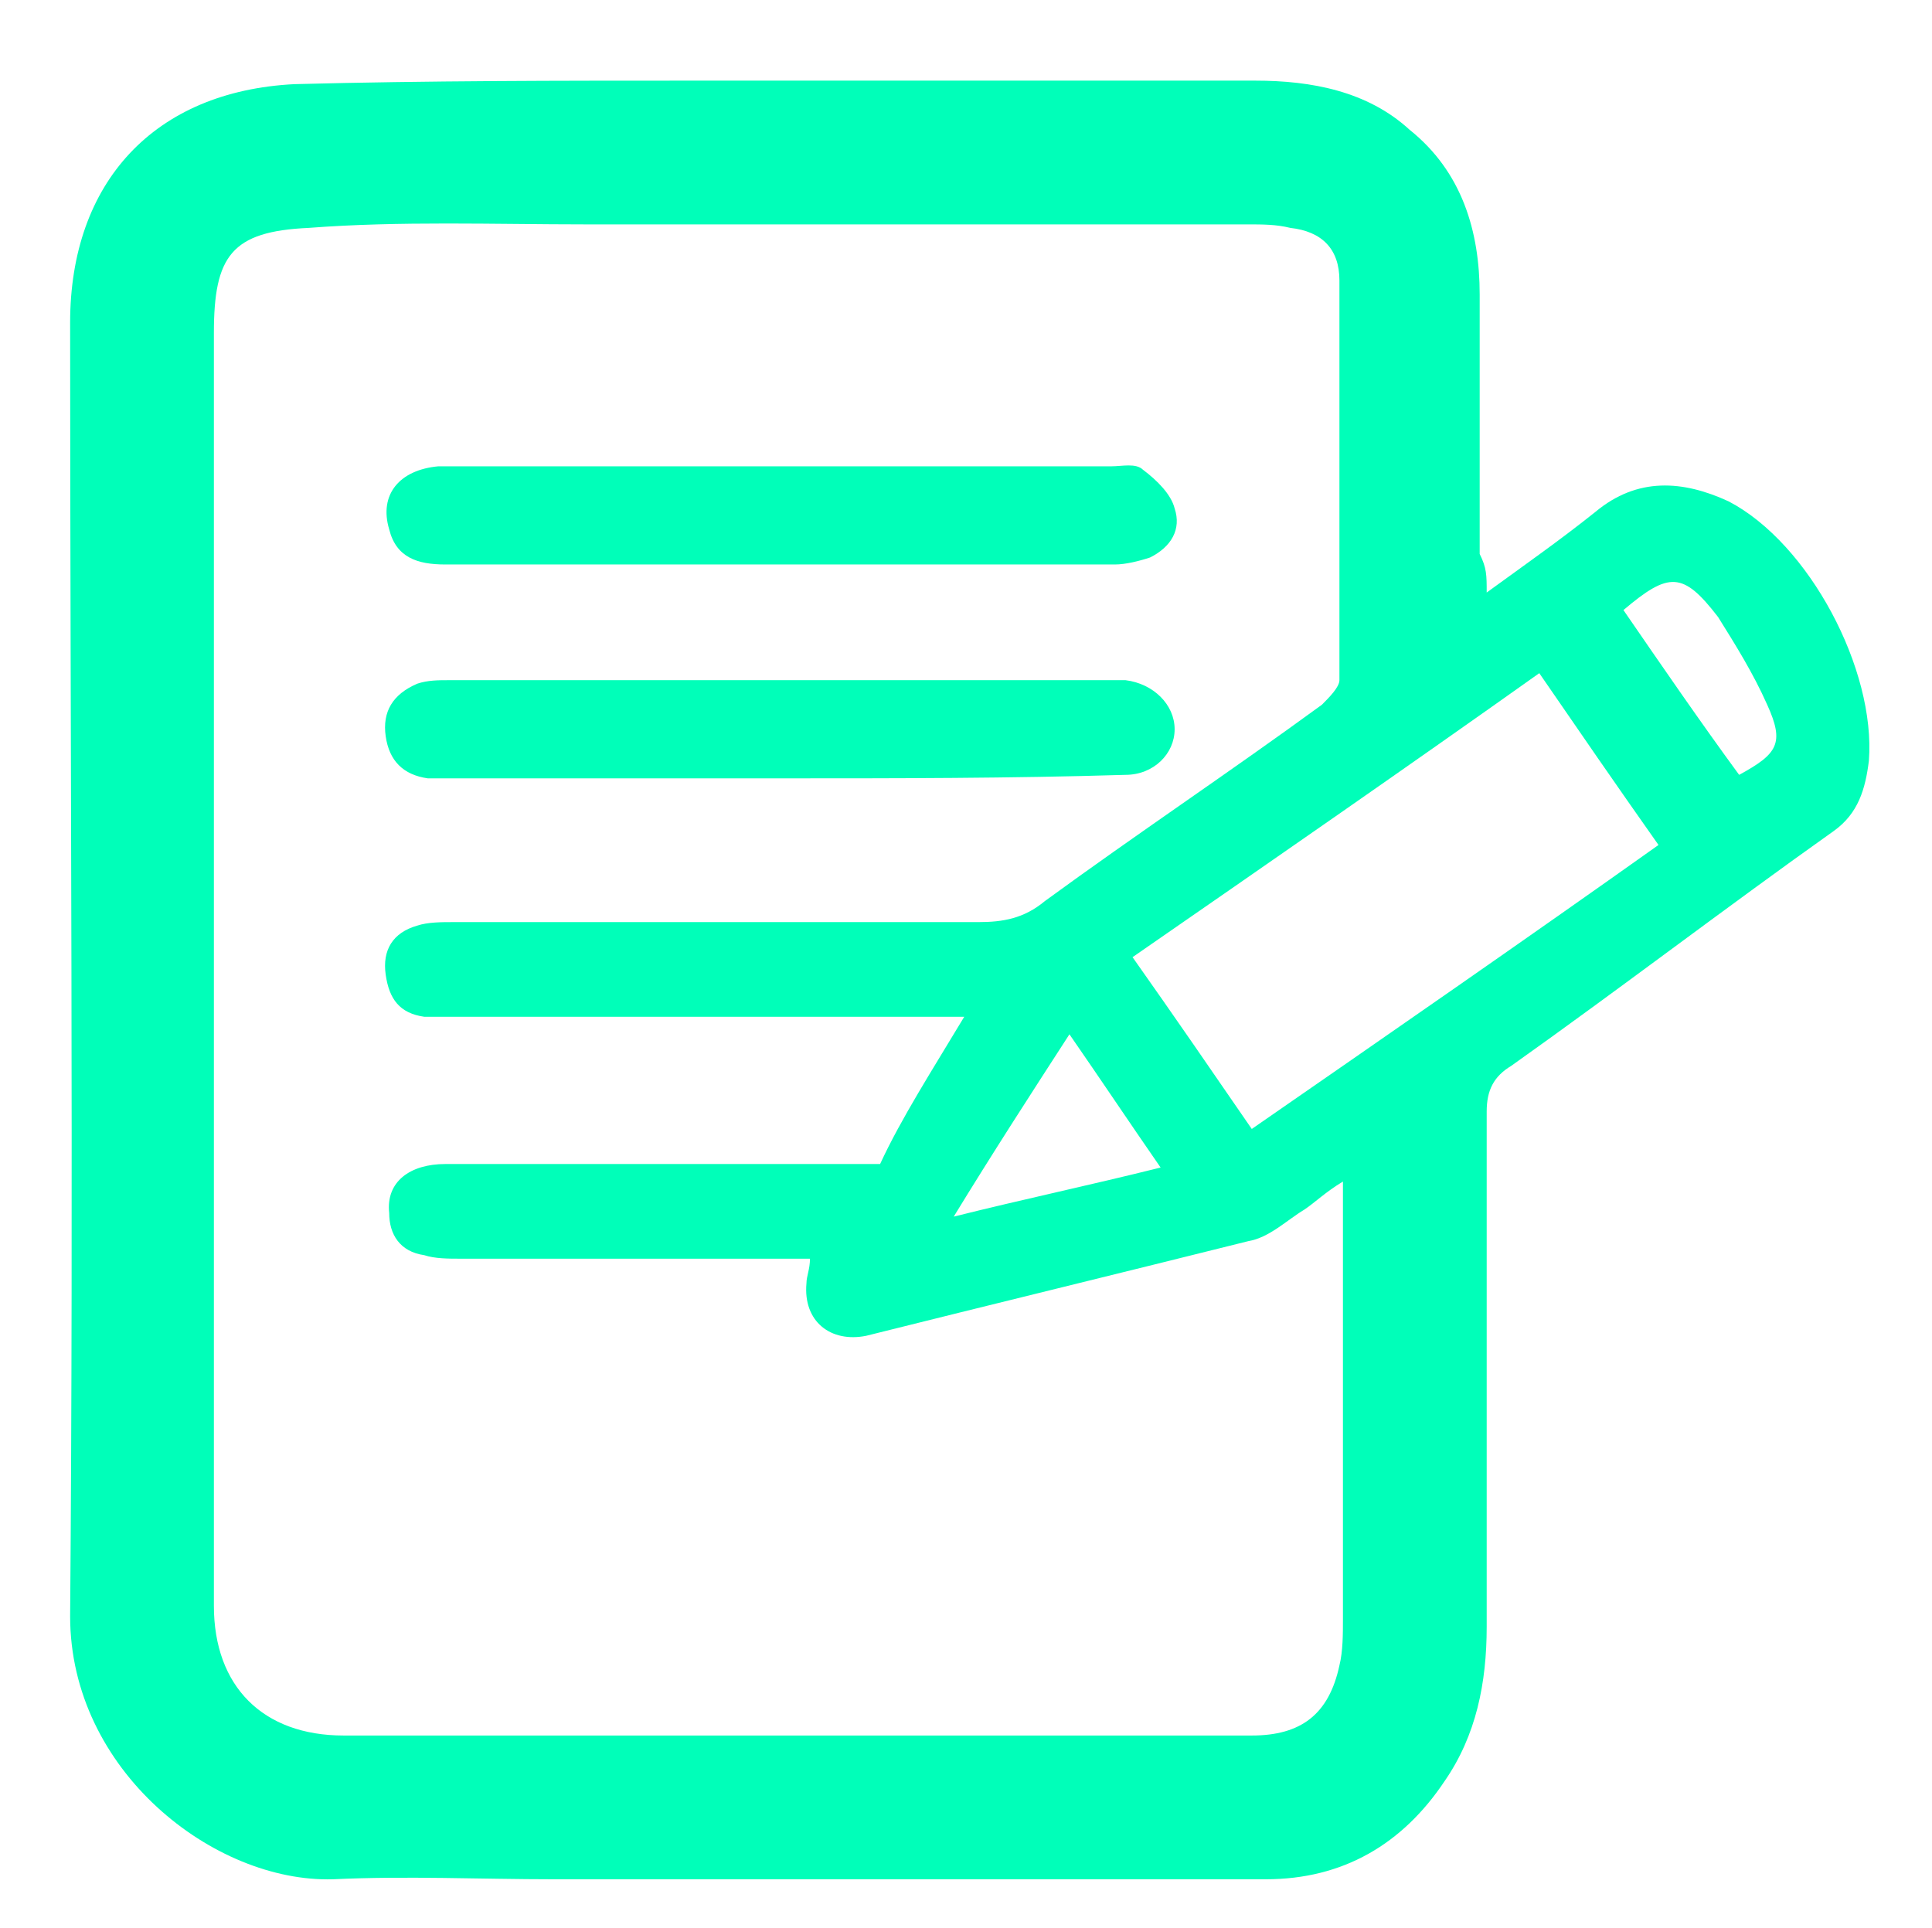
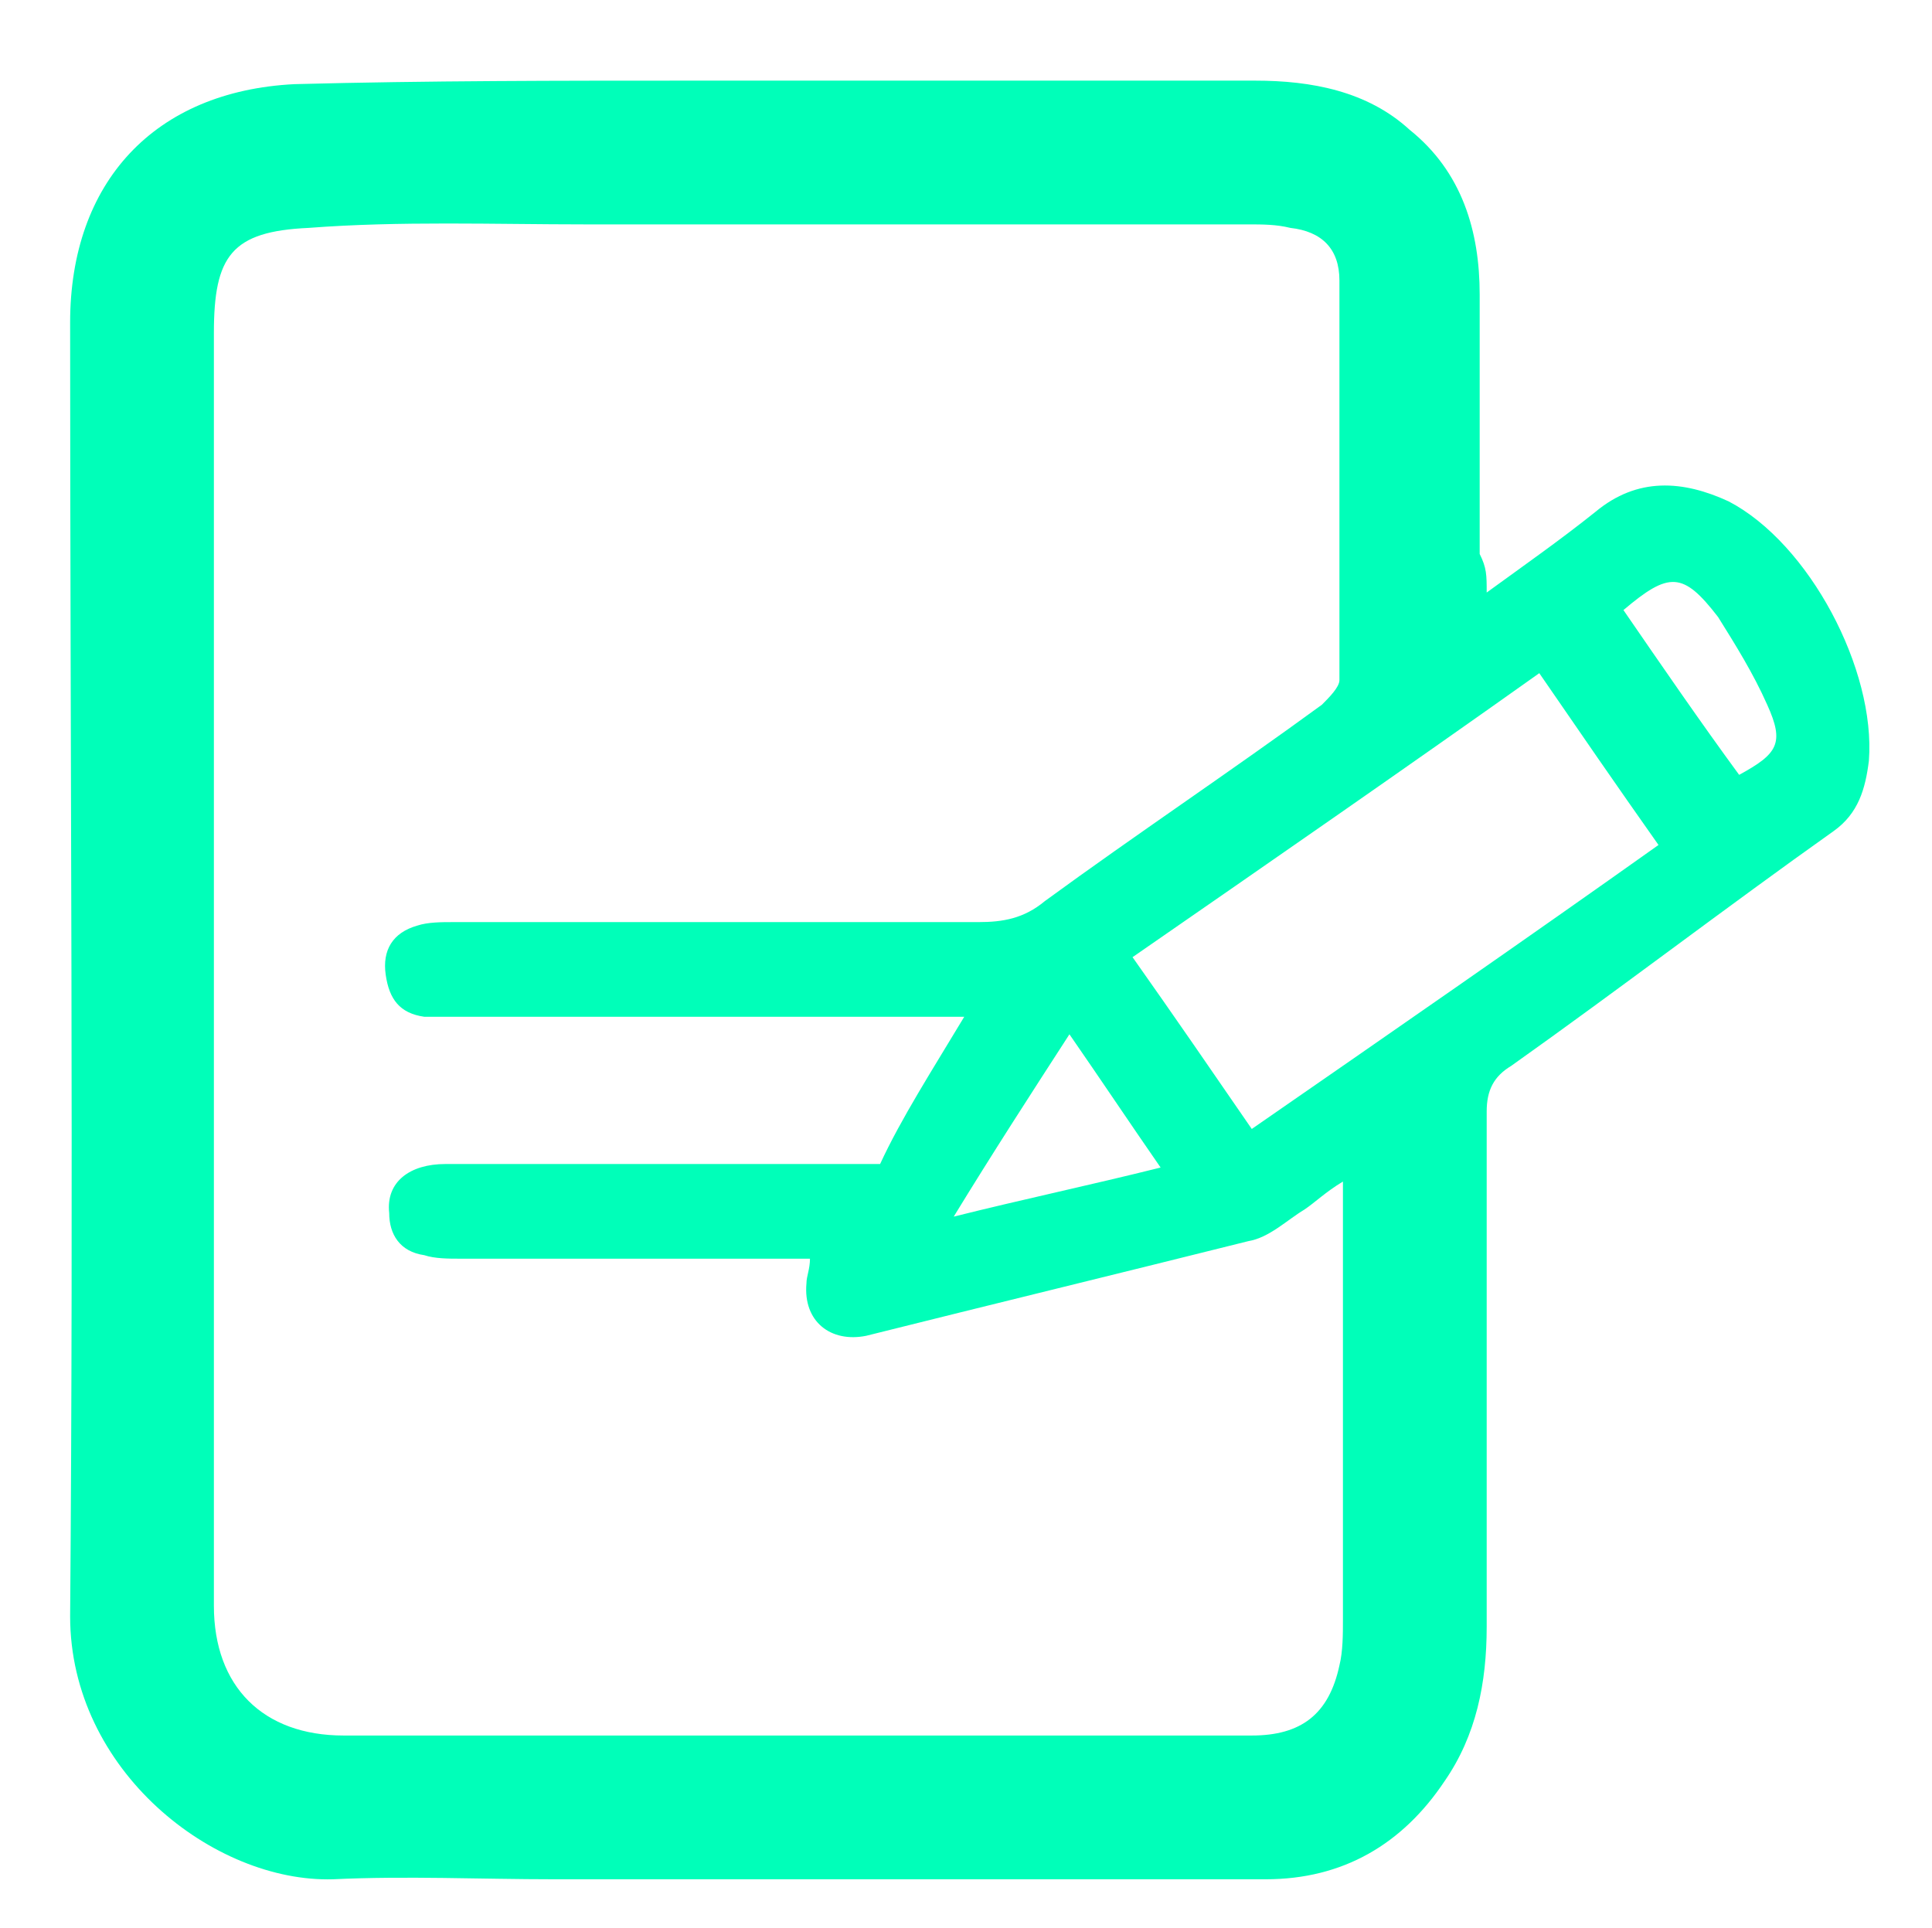
<svg xmlns="http://www.w3.org/2000/svg" version="1.1" id="Capa_1" x="0px" y="0px" viewBox="0 0 55.1 55" style="enable-background:new 0 0 55.1 55;" xml:space="preserve">
  <style type="text/css">
	.st0{fill:#00FFB9;}
</style>
  <g id="pjgtXU_00000023261105334667063200000004293141279336901512_">
    <g>
      <path class="st0" d="M42.4,16.9c1.1-0.8,2.1-1.5,3.1-2.3c1.2-1,2.5-0.9,3.8-0.3c2.3,1.2,4.2,4.8,4,7.4c-0.1,0.8-0.3,1.5-1,2    c-3.1,2.2-6.1,4.5-9.2,6.7c-0.5,0.3-0.7,0.7-0.7,1.3c0,4.9,0,9.8,0,14.7c0,1.6-0.3,3.1-1.2,4.4c-1.2,1.8-2.9,2.8-5.1,2.8    c-6.8,0-13.5,0-20.3,0c-2.1,0-4.2-0.1-6.3,0c-3.4,0.1-7.5-3.1-7.5-7.5c0.1-12.3,0-24.6,0-36.9c0-4,2.4-6.6,6.4-6.8    c3.8-0.1,7.6-0.1,11.3-0.1c5.4,0,10.7,0,16.1,0c1.6,0,3.2,0.3,4.4,1.4c1.5,1.2,2,2.9,2,4.7c0,2.5,0,4.9,0,7.4    C42.4,16.2,42.4,16.4,42.4,16.9z M27.5,29c-0.4,0-0.7,0-1,0c-4.5,0-9,0-13.5,0c-0.3,0-0.6,0-0.9,0c-0.7-0.1-1-0.5-1.1-1.2    c-0.1-0.7,0.2-1.2,0.9-1.4c0.3-0.1,0.7-0.1,1-0.1c5,0,10,0,15,0c0.7,0,1.3-0.1,1.9-0.6c2.6-1.9,5.3-3.7,7.9-5.6    c0.2-0.2,0.5-0.5,0.5-0.7c0-3.8,0-7.6,0-11.4c0-0.9-0.5-1.4-1.4-1.5c-0.4-0.1-0.8-0.1-1.2-0.1c-6.3,0-12.6,0-18.9,0    c-2.6,0-5.3-0.1-7.9,0.1c-2.2,0.1-2.7,0.8-2.7,3c0,12.1,0,24.2,0,36.3c0,2.3,1.4,3.7,3.7,3.7c8.6,0,17.2,0,25.9,0    c1.4,0,2.2-0.6,2.5-2c0.1-0.4,0.1-0.9,0.1-1.3c0-3.9,0-7.9,0-11.8c0-0.2,0-0.4,0-0.7c-0.5,0.3-0.8,0.6-1.1,0.8    c-0.5,0.3-1,0.8-1.6,0.9c-3.6,0.9-7.3,1.8-10.9,2.7c-1,0.2-1.8-0.4-1.7-1.5c0-0.2,0.1-0.4,0.1-0.7c-0.3,0-0.6,0-0.9,0    c-3,0-6.1,0-9.1,0c-0.3,0-0.7,0-1-0.1c-0.7-0.1-1-0.6-1-1.2c-0.1-0.9,0.6-1.4,1.6-1.4c3.1,0,6.2,0,9.4,0c0.9,0,1.9,0,3,0    C25.7,31.9,26.6,30.5,27.5,29z M32.3,27.3c1.2,1.7,2.3,3.3,3.4,4.9c3.9-2.7,7.8-5.4,11.6-8.1c-1.2-1.7-2.3-3.3-3.4-4.9    C40.1,21.9,36.2,24.6,32.3,27.3z M27.2,34.7c2-0.5,3.9-0.9,5.9-1.4c-0.9-1.3-1.7-2.5-2.6-3.8C29.4,31.2,28.3,32.9,27.2,34.7z     M49.6,22.1c1.1-0.6,1.3-0.9,0.8-2c-0.4-0.9-0.9-1.7-1.4-2.5c-1-1.3-1.4-1.3-2.7-0.2C47.4,19,48.5,20.6,49.6,22.1z" />
-       <path class="st0" d="M22.3,13.3c3.1,0,6.2,0,9.4,0c0.3,0,0.7-0.1,0.9,0.1c0.4,0.3,0.8,0.7,0.9,1.1c0.2,0.6-0.1,1.1-0.7,1.4    c-0.3,0.1-0.7,0.2-1,0.2c-6.4,0-12.7,0-19.1,0c-0.8,0-1.4-0.2-1.6-1c-0.3-1,0.3-1.7,1.4-1.8c1.4,0,2.7,0,4.1,0    C18.5,13.3,20.4,13.3,22.3,13.3z" />
-       <path class="st0" d="M22.3,22.2c-3.1,0-6.2,0-9.4,0c-0.2,0-0.5,0-0.7,0c-0.7-0.1-1.1-0.5-1.2-1.2c-0.1-0.7,0.2-1.2,0.9-1.5    c0.3-0.1,0.6-0.1,0.9-0.1c6.2,0,12.5,0,18.7,0c0.2,0,0.4,0,0.6,0c0.8,0.1,1.4,0.7,1.4,1.4c0,0.7-0.6,1.3-1.4,1.3    C28.8,22.2,25.6,22.2,22.3,22.2C22.3,22.2,22.3,22.2,22.3,22.2z" />
    </g>
  </g>
</svg>